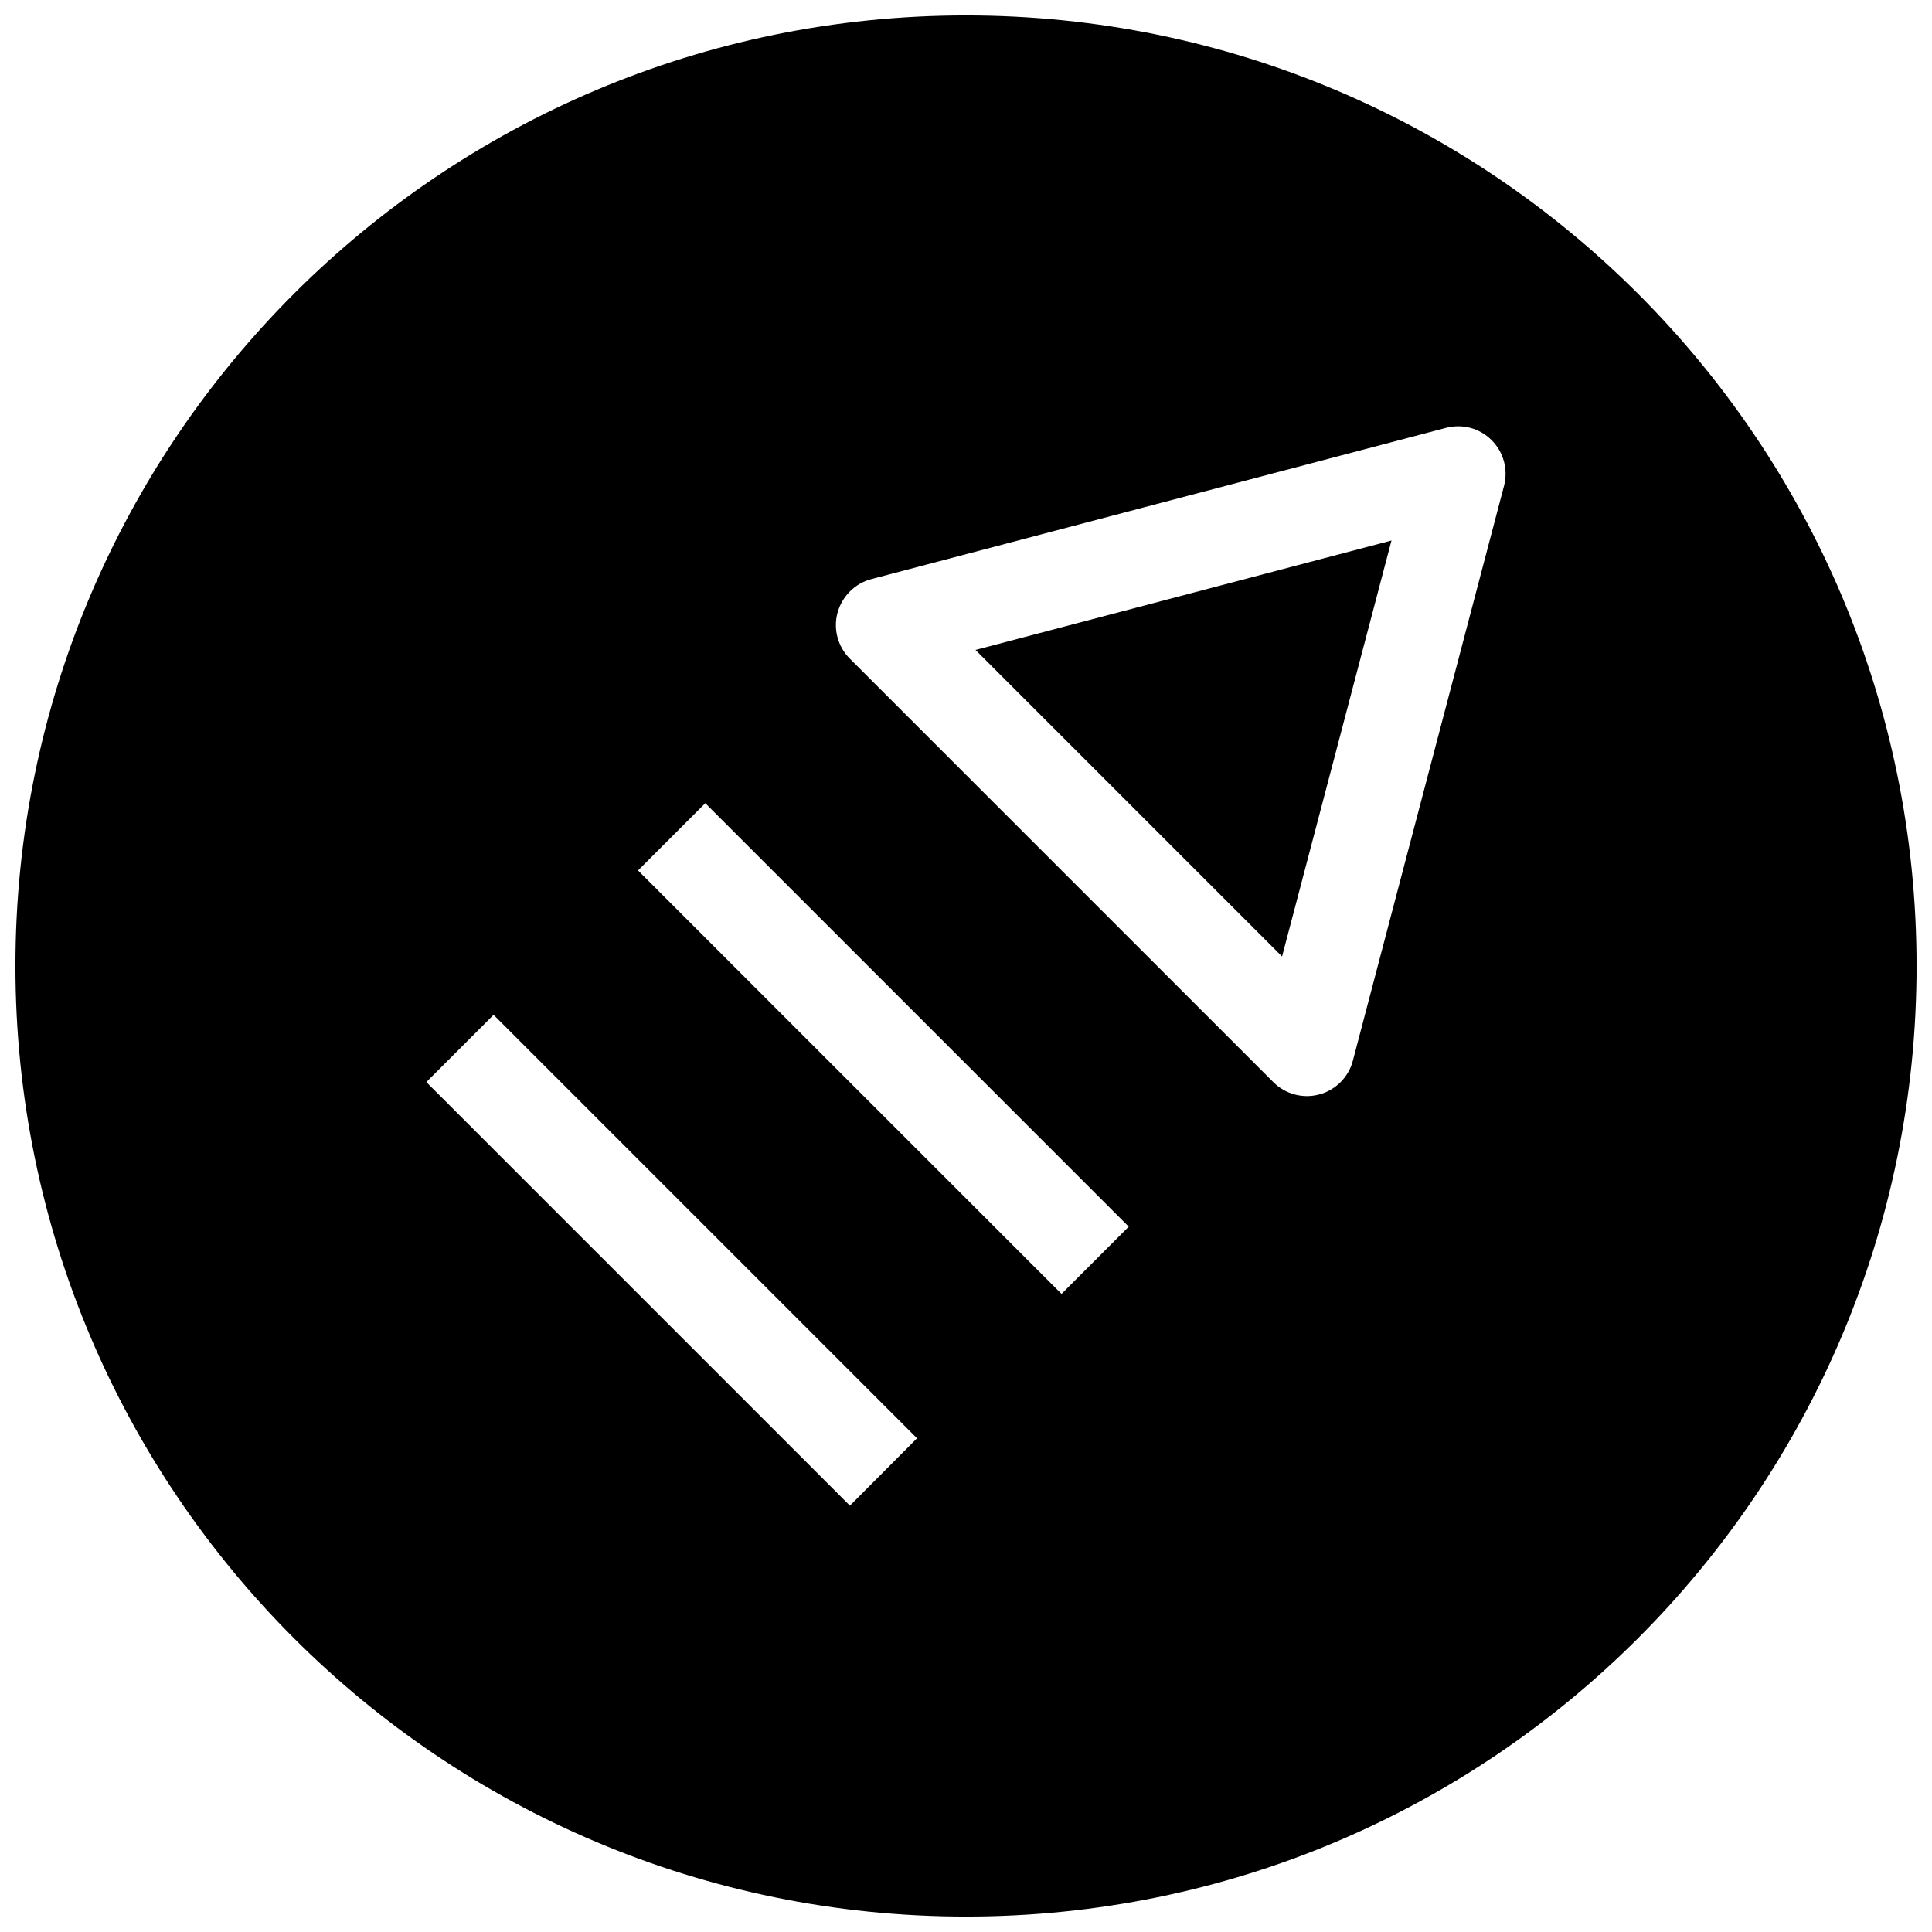
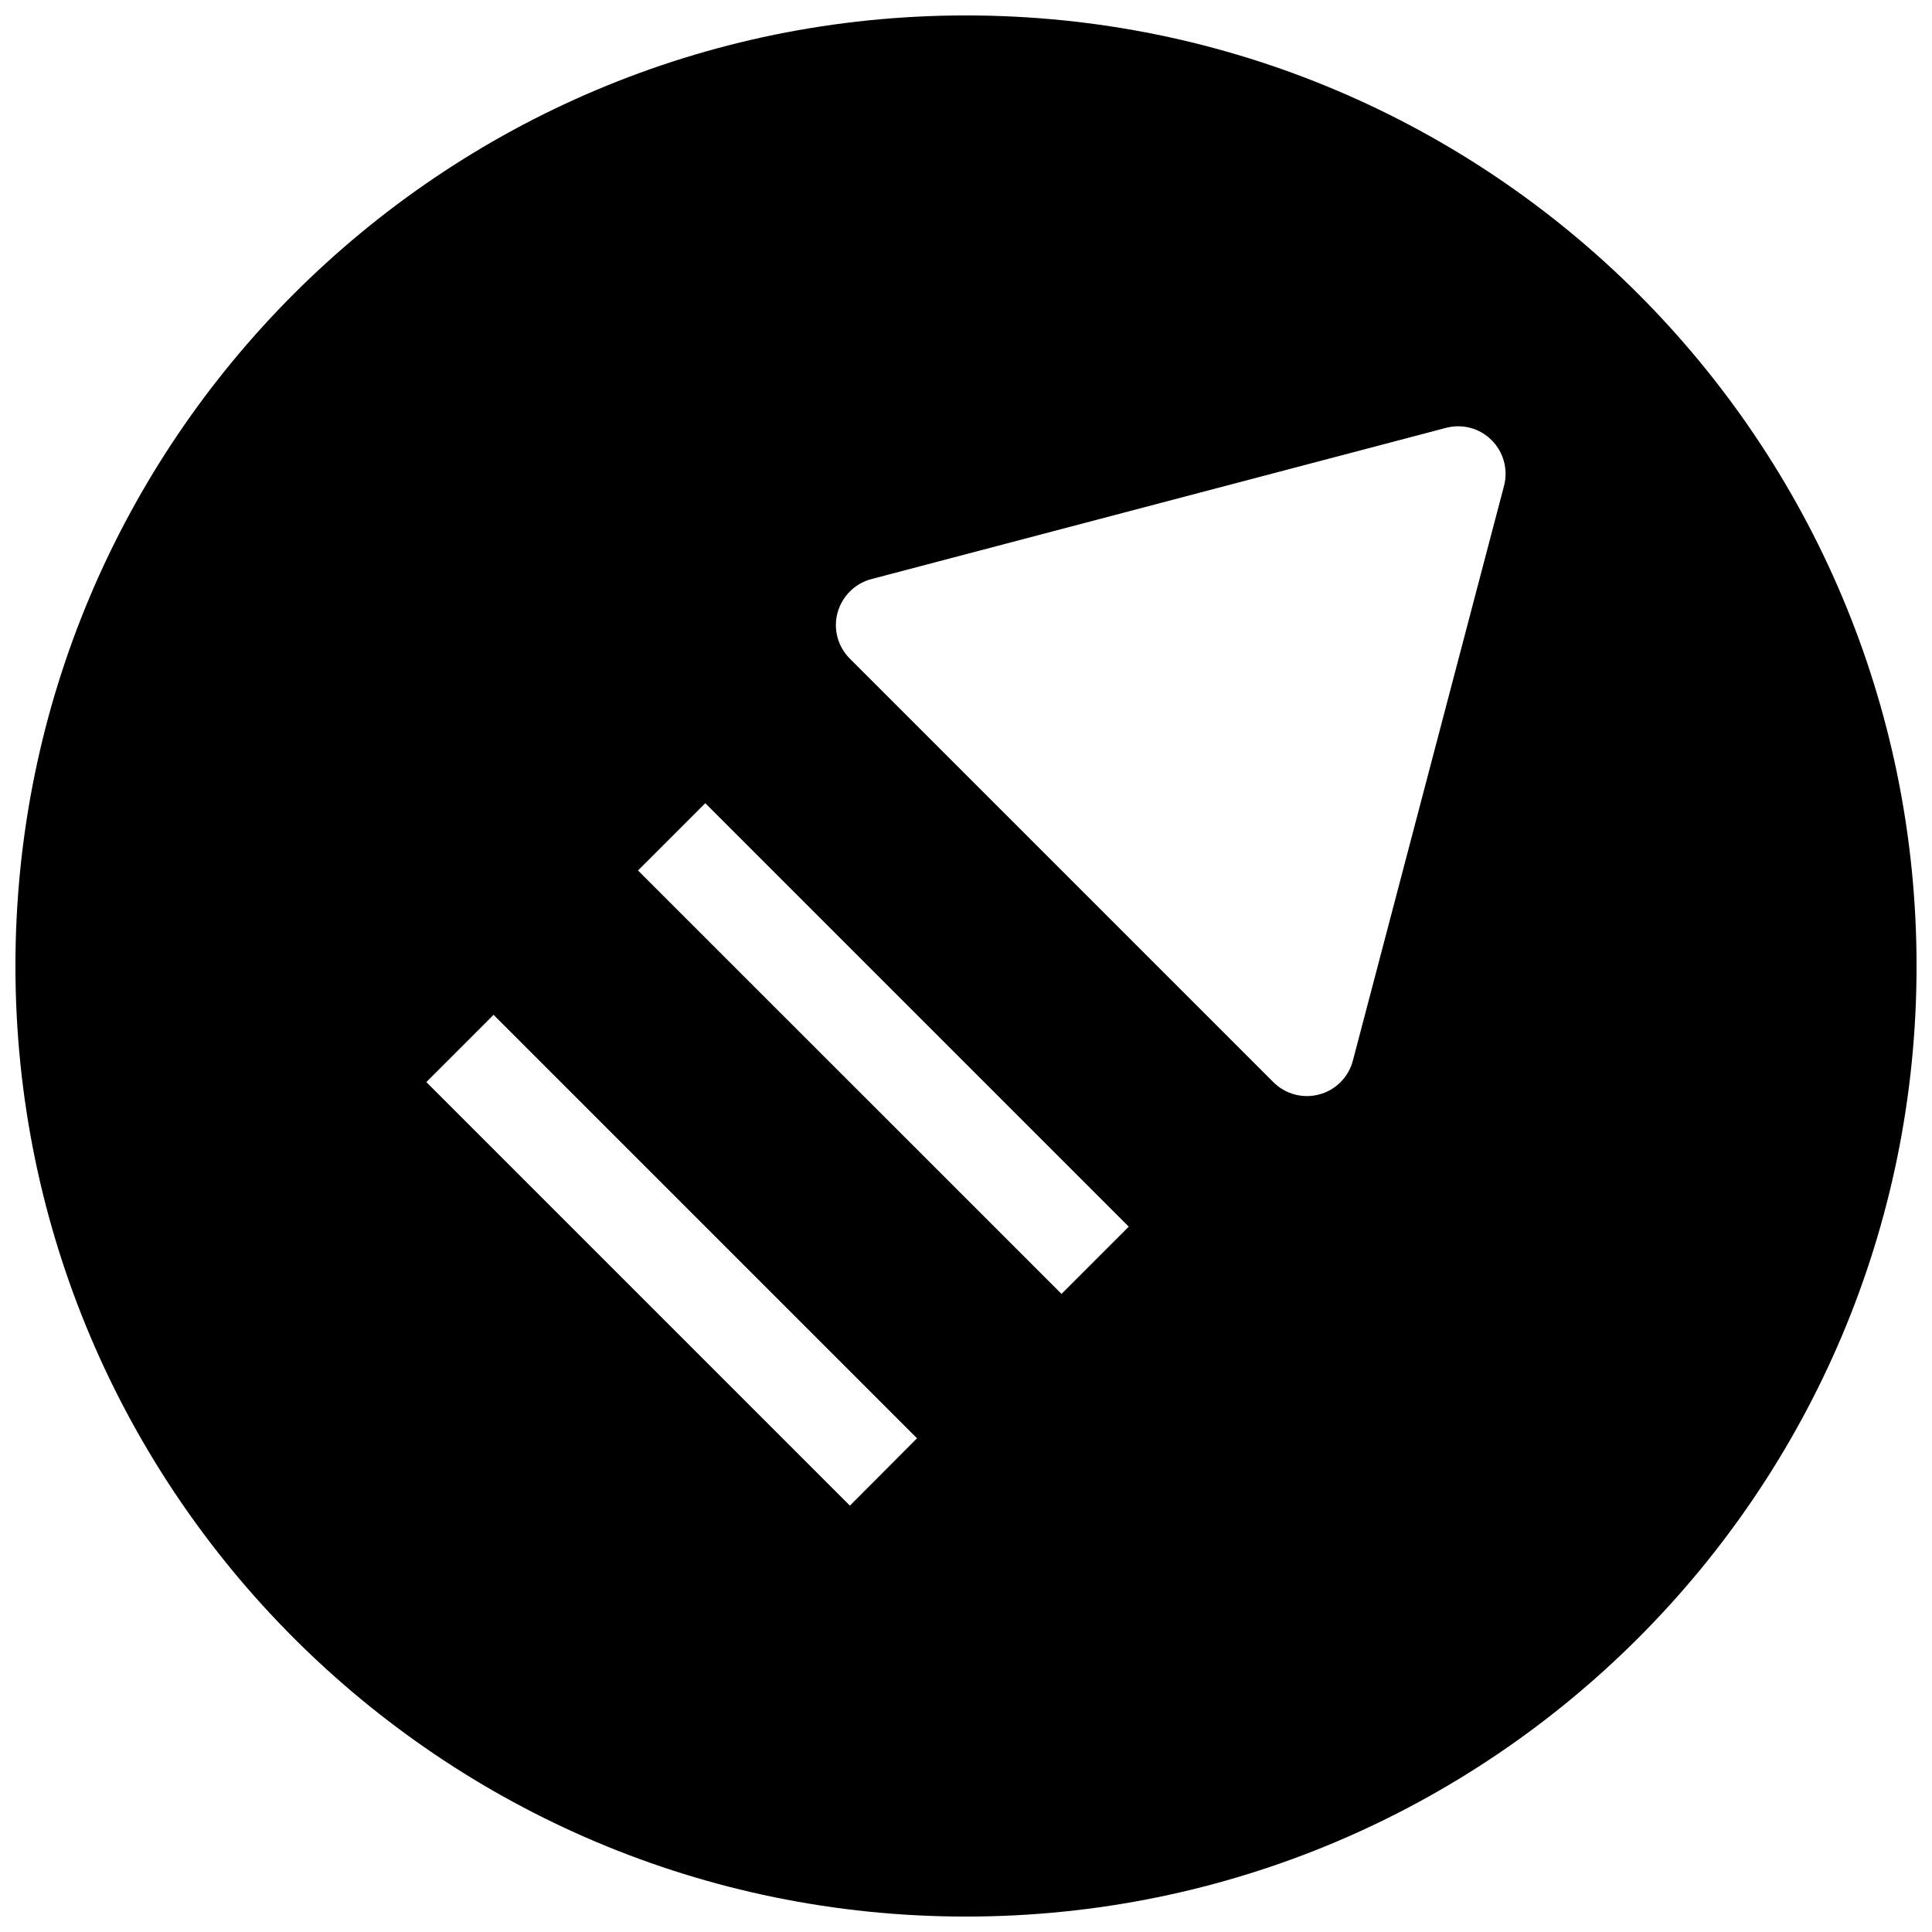
<svg xmlns="http://www.w3.org/2000/svg" width="800px" height="800px" version="1.1" viewBox="144 144 512 512">
  <defs>
    <clipPath id="a">
      <path d="m148.09 148.09h503.81v503.81h-503.81z" />
    </clipPath>
  </defs>
  <g clip-path="url(#a)">
    <path d="m400 148.09c-139.12 0-251.91 112.79-251.91 251.91 0 139.11 112.79 251.91 251.91 251.91 139.11 0 251.91-112.79 251.91-251.91-0.004-139.12-112.79-251.91-251.91-251.91zm-30.766 394.92-112.25-112.25 17.82-17.82 112.22 112.22zm56.082-56.109-112.23-112.22 17.824-17.824 112.22 112.22zm77.207-61.812c-0.566 2.203-1.73 4.156-3.273 5.699s-3.465 2.676-5.606 3.242c-4.344 1.195-9.004-0.062-12.188-3.242l-112.25-112.25c-3.18-3.18-4.441-7.84-3.242-12.188 1.195-4.312 4.598-7.746 8.941-8.879l152.31-40.086c4.344-1.133 8.941 0.094 12.09 3.273 3.18 3.18 4.41 7.777 3.273 12.121z" />
  </g>
-   <path d="m483.76 397.48 29-110.24-110.24 29z" />
</svg>